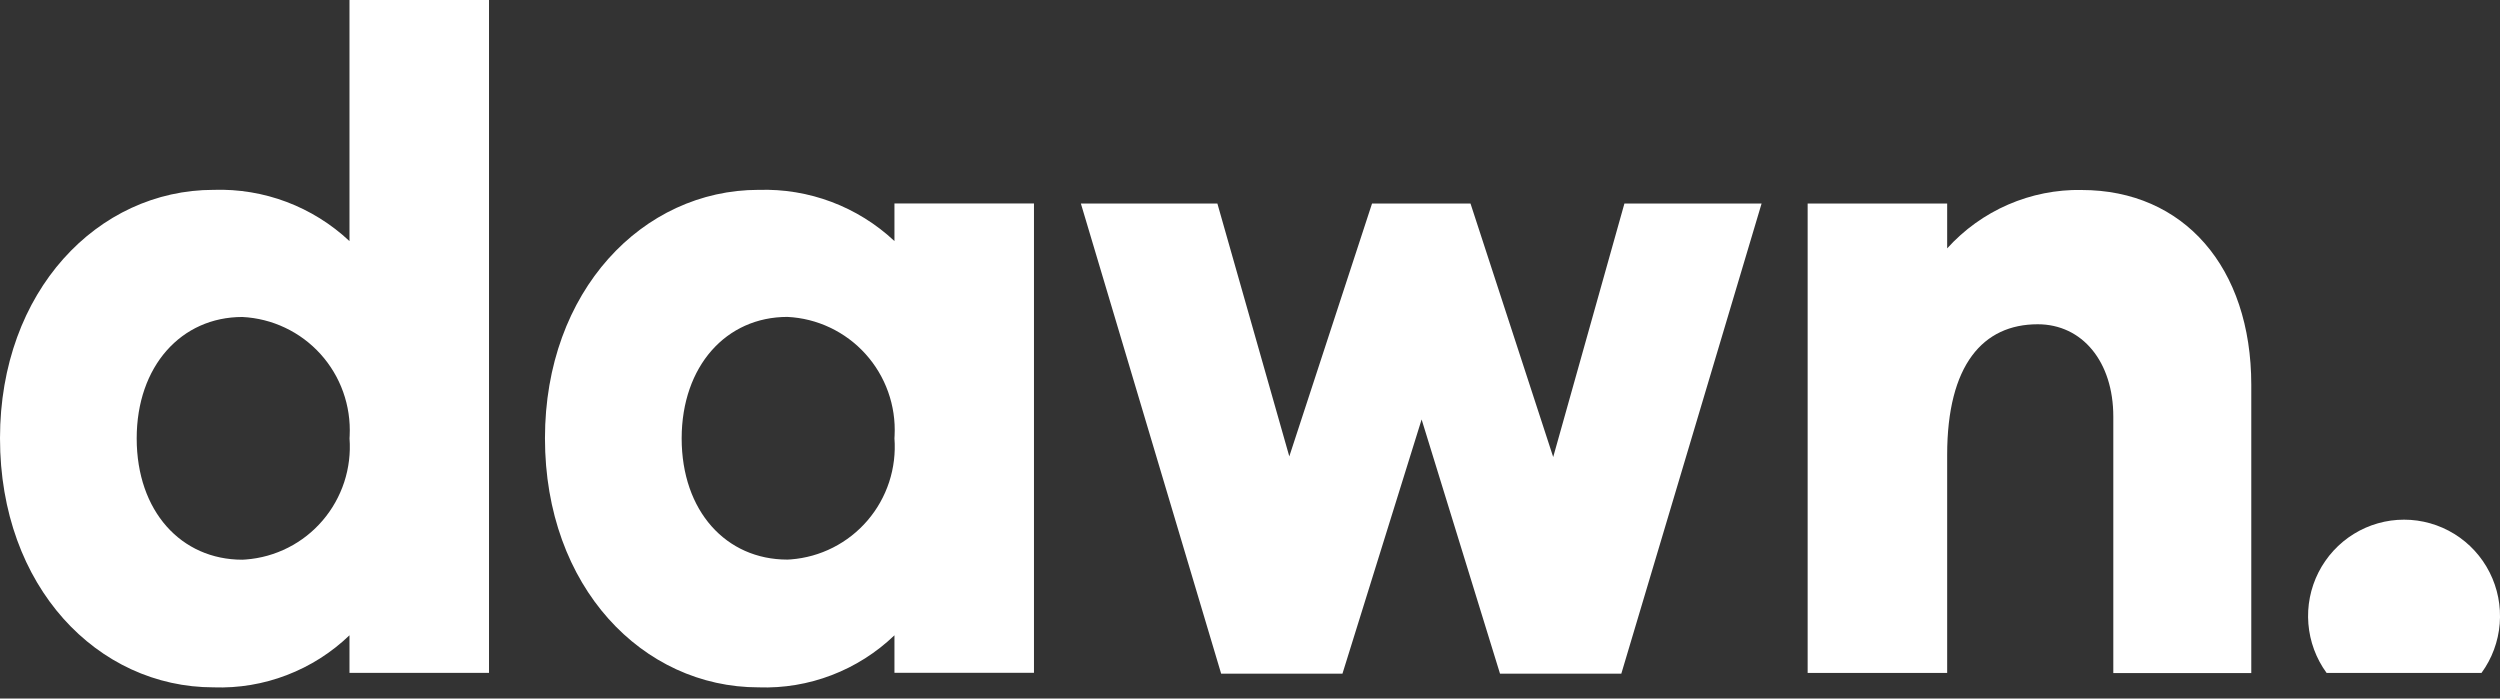
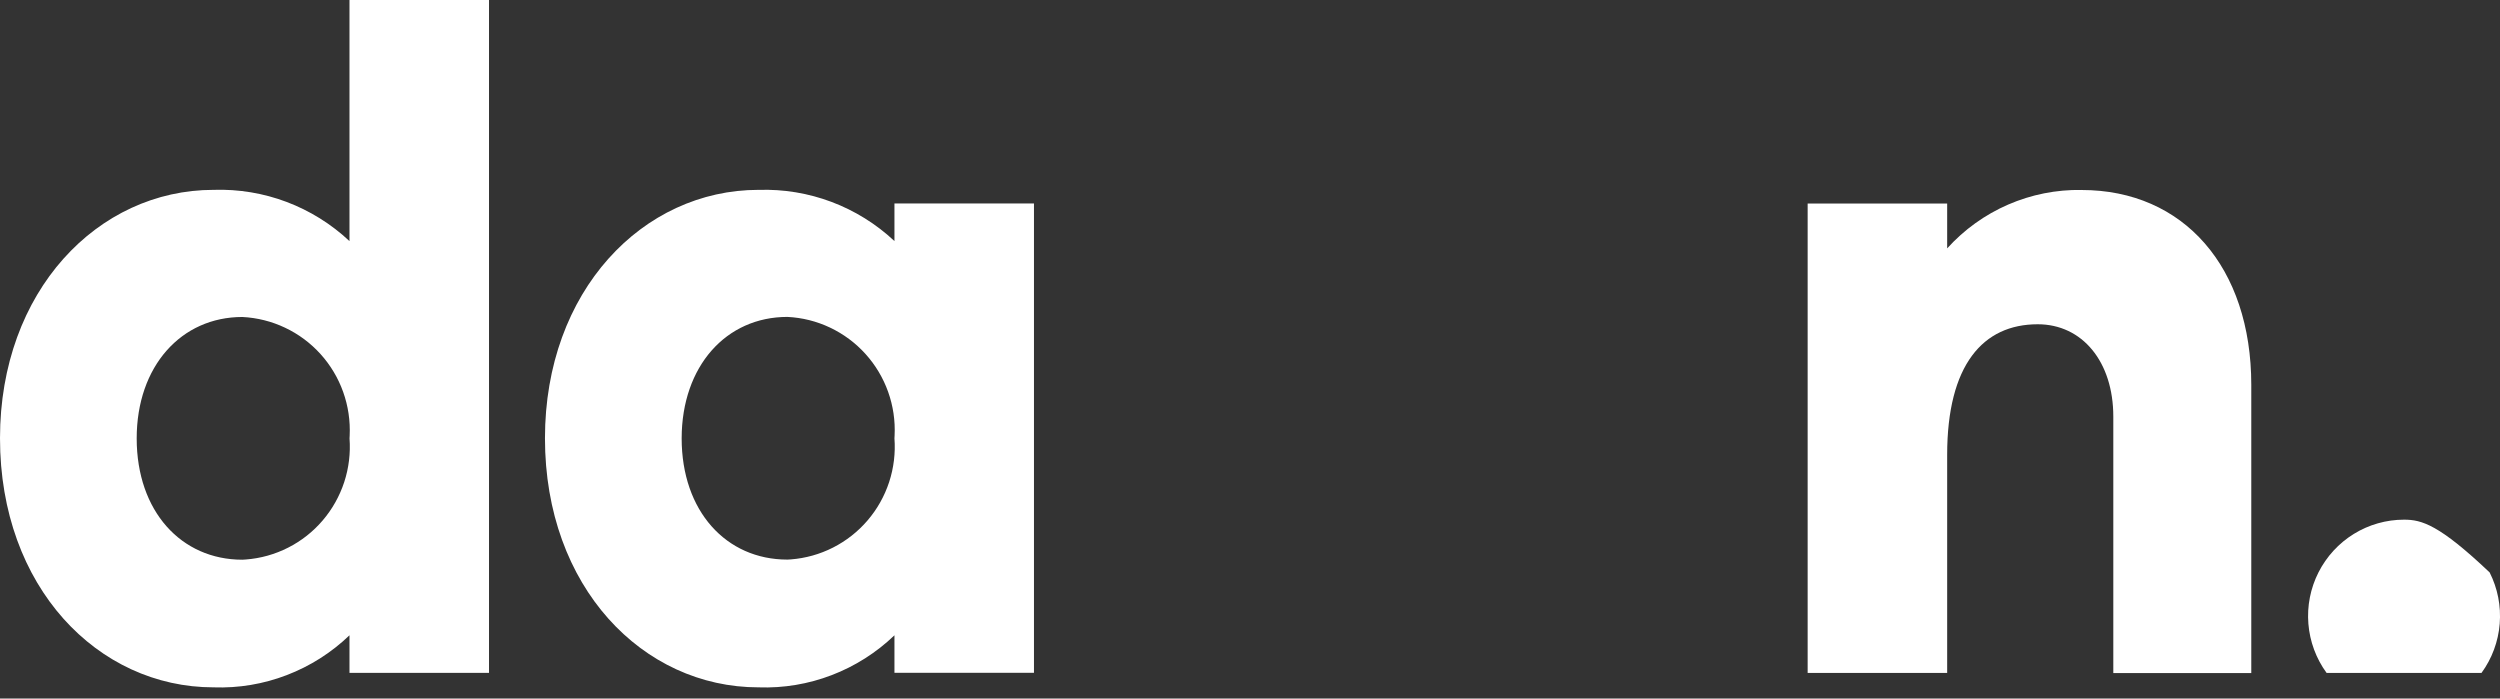
<svg xmlns="http://www.w3.org/2000/svg" width="68" height="19" viewBox="0 0 68 19" fill="none">
  <rect x="0" y="0" width="68" height="19" fill="#333333" stroke="none" />
-   <path d="M67.497 18.303C67.782 17.913 67.953 17.45 67.992 16.968C68.031 16.485 67.936 16.001 67.718 15.57C67.5 15.138 67.167 14.775 66.756 14.522C66.345 14.269 65.872 14.135 65.39 14.135C64.908 14.135 64.435 14.269 64.025 14.522C63.614 14.775 63.281 15.138 63.062 15.57C62.844 16.001 62.749 16.485 62.788 16.968C62.827 17.45 62.998 17.913 63.283 18.303H67.497Z" fill="white" />
+   <path d="M67.497 18.303C67.782 17.913 67.953 17.45 67.992 16.968C68.031 16.485 67.936 16.001 67.718 15.57C66.345 14.269 65.872 14.135 65.39 14.135C64.908 14.135 64.435 14.269 64.025 14.522C63.614 14.775 63.281 15.138 63.062 15.57C62.844 16.001 62.749 16.485 62.788 16.968C62.827 17.45 62.998 17.913 63.283 18.303H67.497Z" fill="white" />
  <path d="M6.592 8.622C6.995 8.642 7.39 8.741 7.754 8.914C8.119 9.086 8.446 9.33 8.717 9.629C8.988 9.929 9.198 10.28 9.334 10.661C9.47 11.042 9.53 11.446 9.511 11.851C9.51 11.875 9.508 11.899 9.507 11.924C9.537 12.326 9.488 12.73 9.363 13.113C9.237 13.496 9.038 13.851 8.776 14.157C8.515 14.463 8.196 14.714 7.837 14.896C7.479 15.078 7.088 15.188 6.688 15.218C6.656 15.22 6.624 15.222 6.592 15.224C4.929 15.224 3.718 13.908 3.718 11.924C3.718 9.958 4.932 8.622 6.592 8.622ZM9.506 0V6.558C8.506 5.62 7.177 5.119 5.81 5.164C2.66 5.164 0 7.915 0 11.921C0 15.967 2.66 18.696 5.81 18.696C6.489 18.72 7.166 18.607 7.8 18.363C8.435 18.12 9.015 17.752 9.506 17.28V18.302H13.301V0H9.506Z" fill="white" />
  <path d="M21.417 8.62C21.819 8.639 22.214 8.738 22.578 8.911C22.943 9.084 23.27 9.327 23.541 9.627C23.812 9.927 24.021 10.277 24.157 10.658C24.293 11.039 24.353 11.443 24.333 11.848C24.332 11.872 24.331 11.897 24.329 11.921C24.359 12.324 24.31 12.728 24.185 13.111C24.059 13.495 23.86 13.849 23.598 14.155C23.336 14.461 23.017 14.712 22.658 14.894C22.3 15.076 21.909 15.185 21.509 15.216C21.478 15.218 21.447 15.22 21.417 15.221C19.753 15.221 18.541 13.906 18.541 11.921C18.545 9.956 19.753 8.62 21.417 8.62ZM20.633 5.164C17.483 5.164 14.823 7.913 14.823 11.921C14.823 15.967 17.483 18.696 20.633 18.696C21.312 18.72 21.989 18.607 22.624 18.363C23.258 18.12 23.838 17.752 24.329 17.28V18.301H28.124V5.535H24.329V6.557C23.329 5.62 22 5.119 20.633 5.165" fill="white" />
-   <path d="M44.184 5.537L42.247 12.431L39.998 5.537H37.319L35.069 12.414L33.113 5.537H29.4L33.215 18.323H36.515L38.668 11.409L40.8 18.323H44.1L47.915 5.537H44.184Z" fill="white" />
  <path d="M56.62 5.167C55.933 5.155 55.252 5.291 54.621 5.565C53.99 5.839 53.425 6.245 52.963 6.756V5.537H49.168V18.304H52.963V12.373C52.963 9.919 53.941 8.82 55.426 8.82C56.64 8.82 57.482 9.84 57.482 11.332V18.307H61.235V10.47C61.235 7.268 59.396 5.168 56.619 5.168" fill="white" />
</svg>